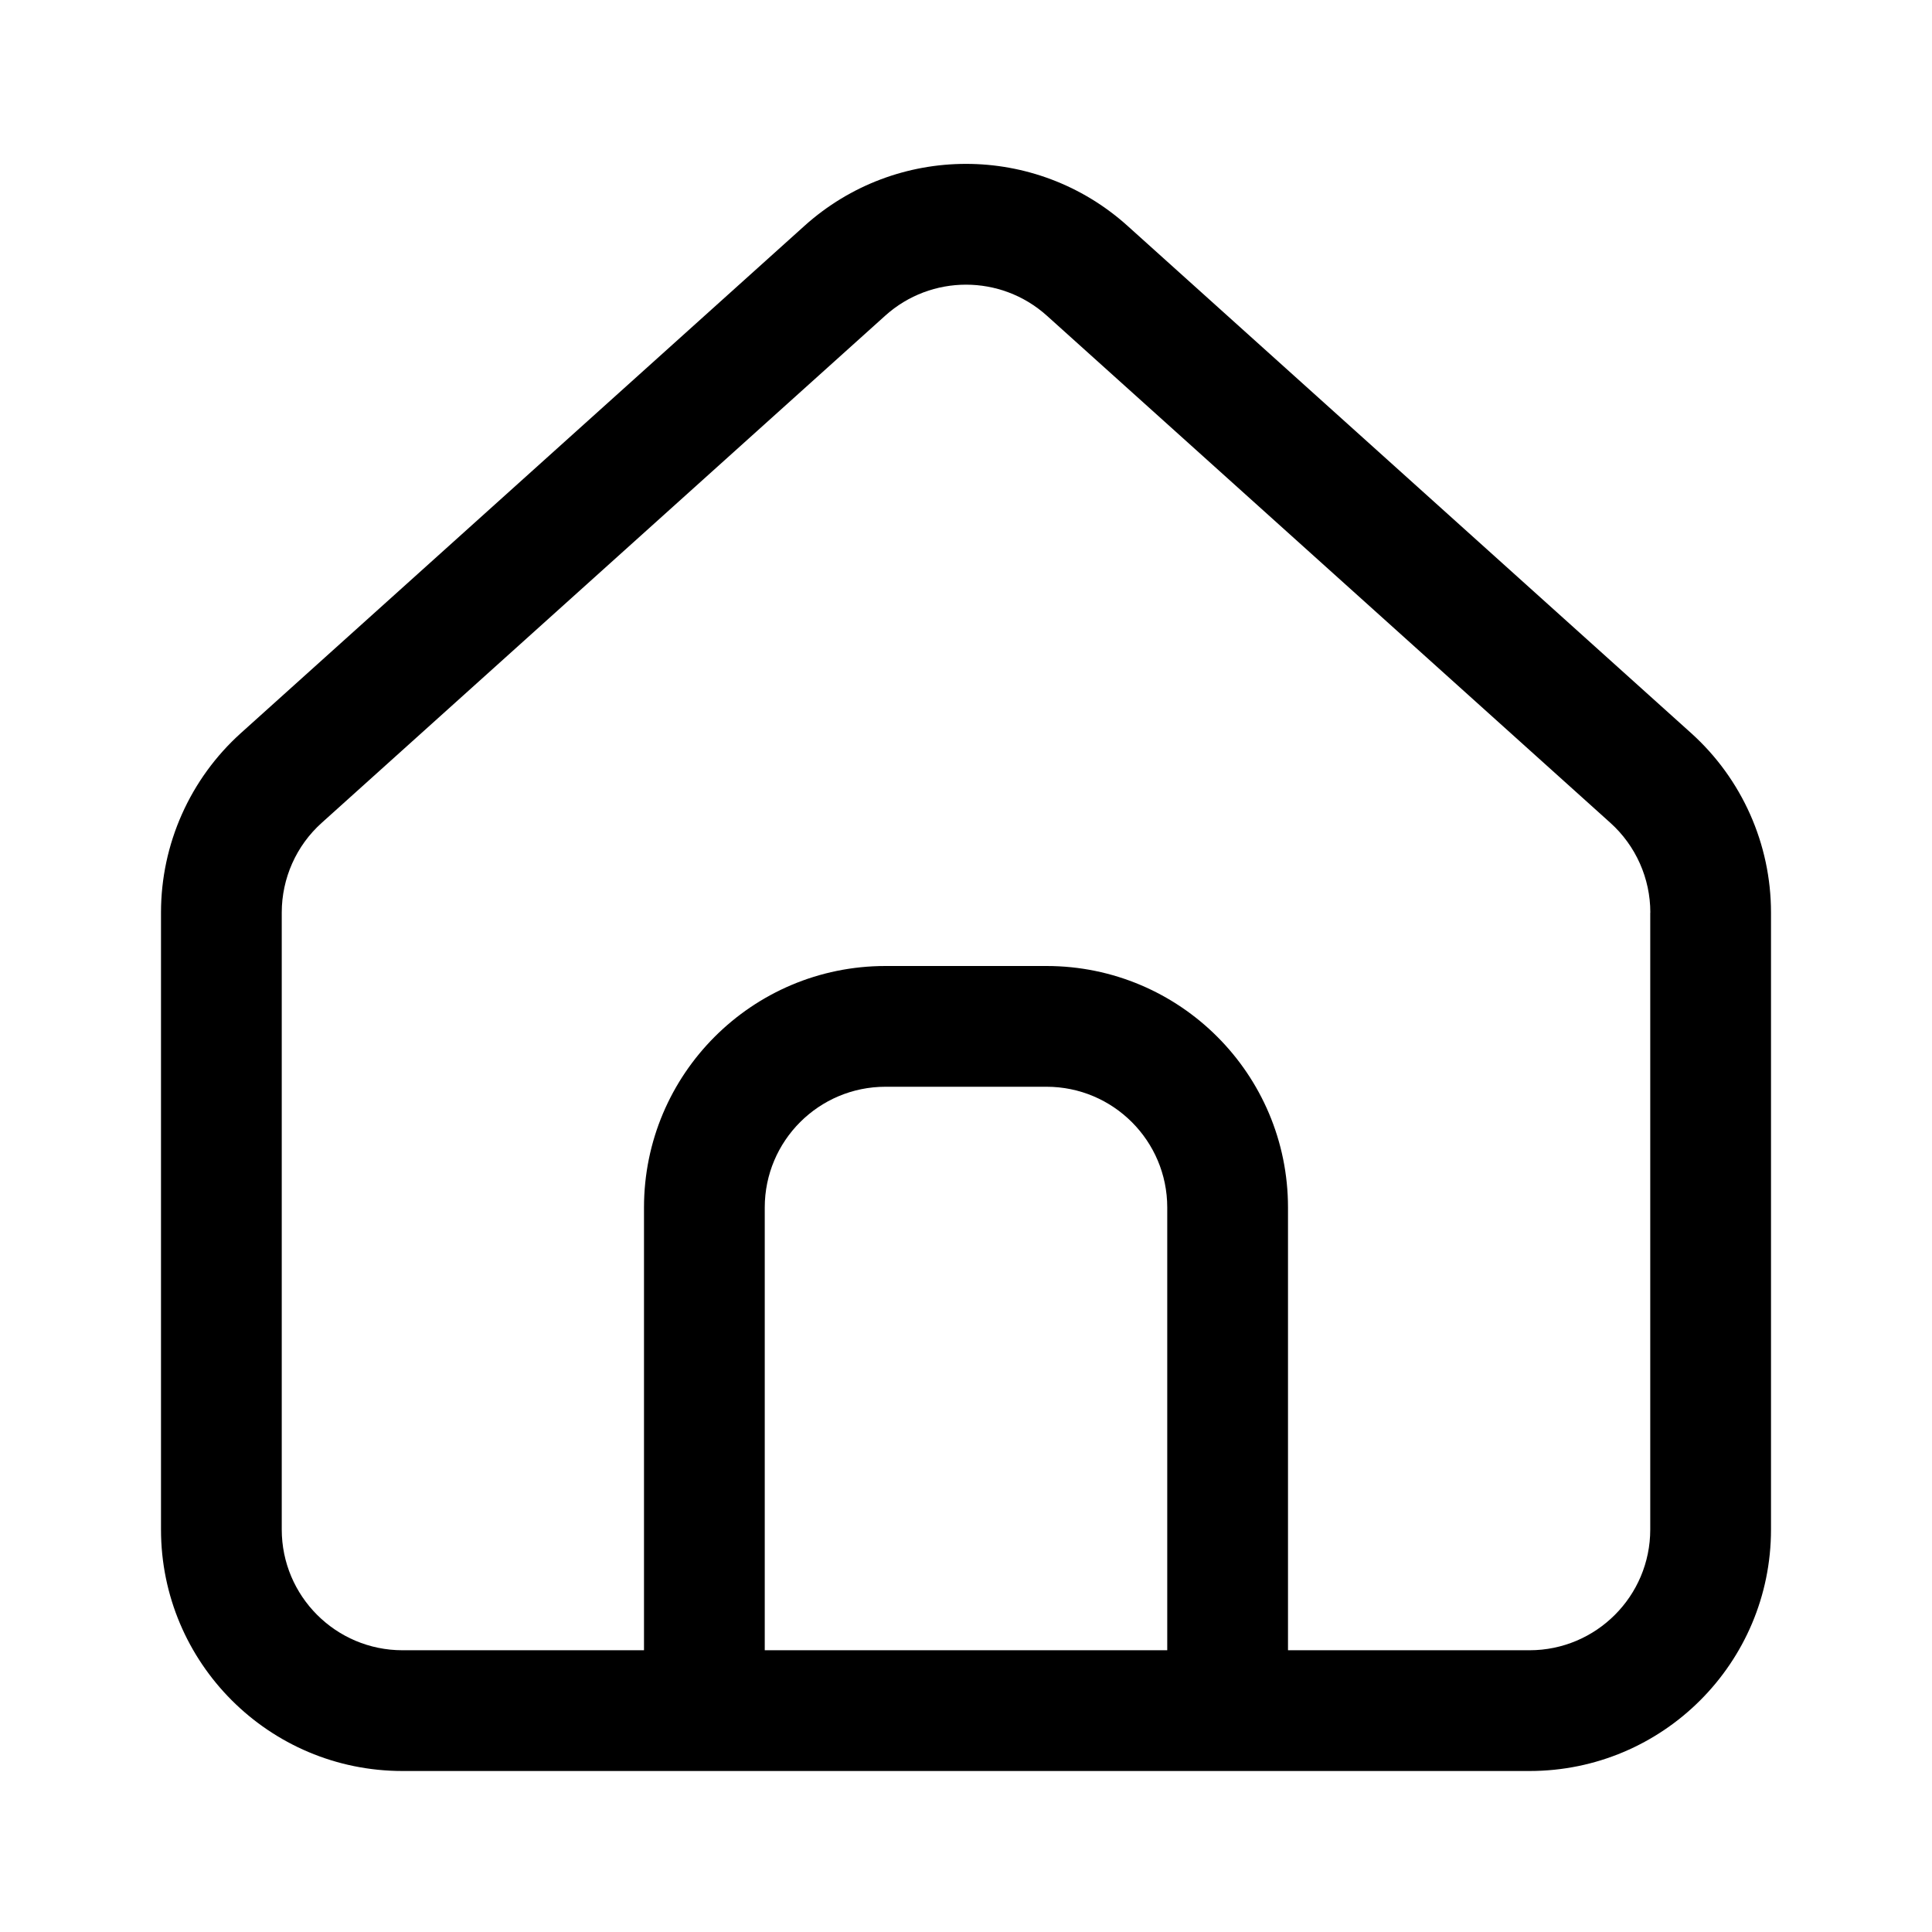
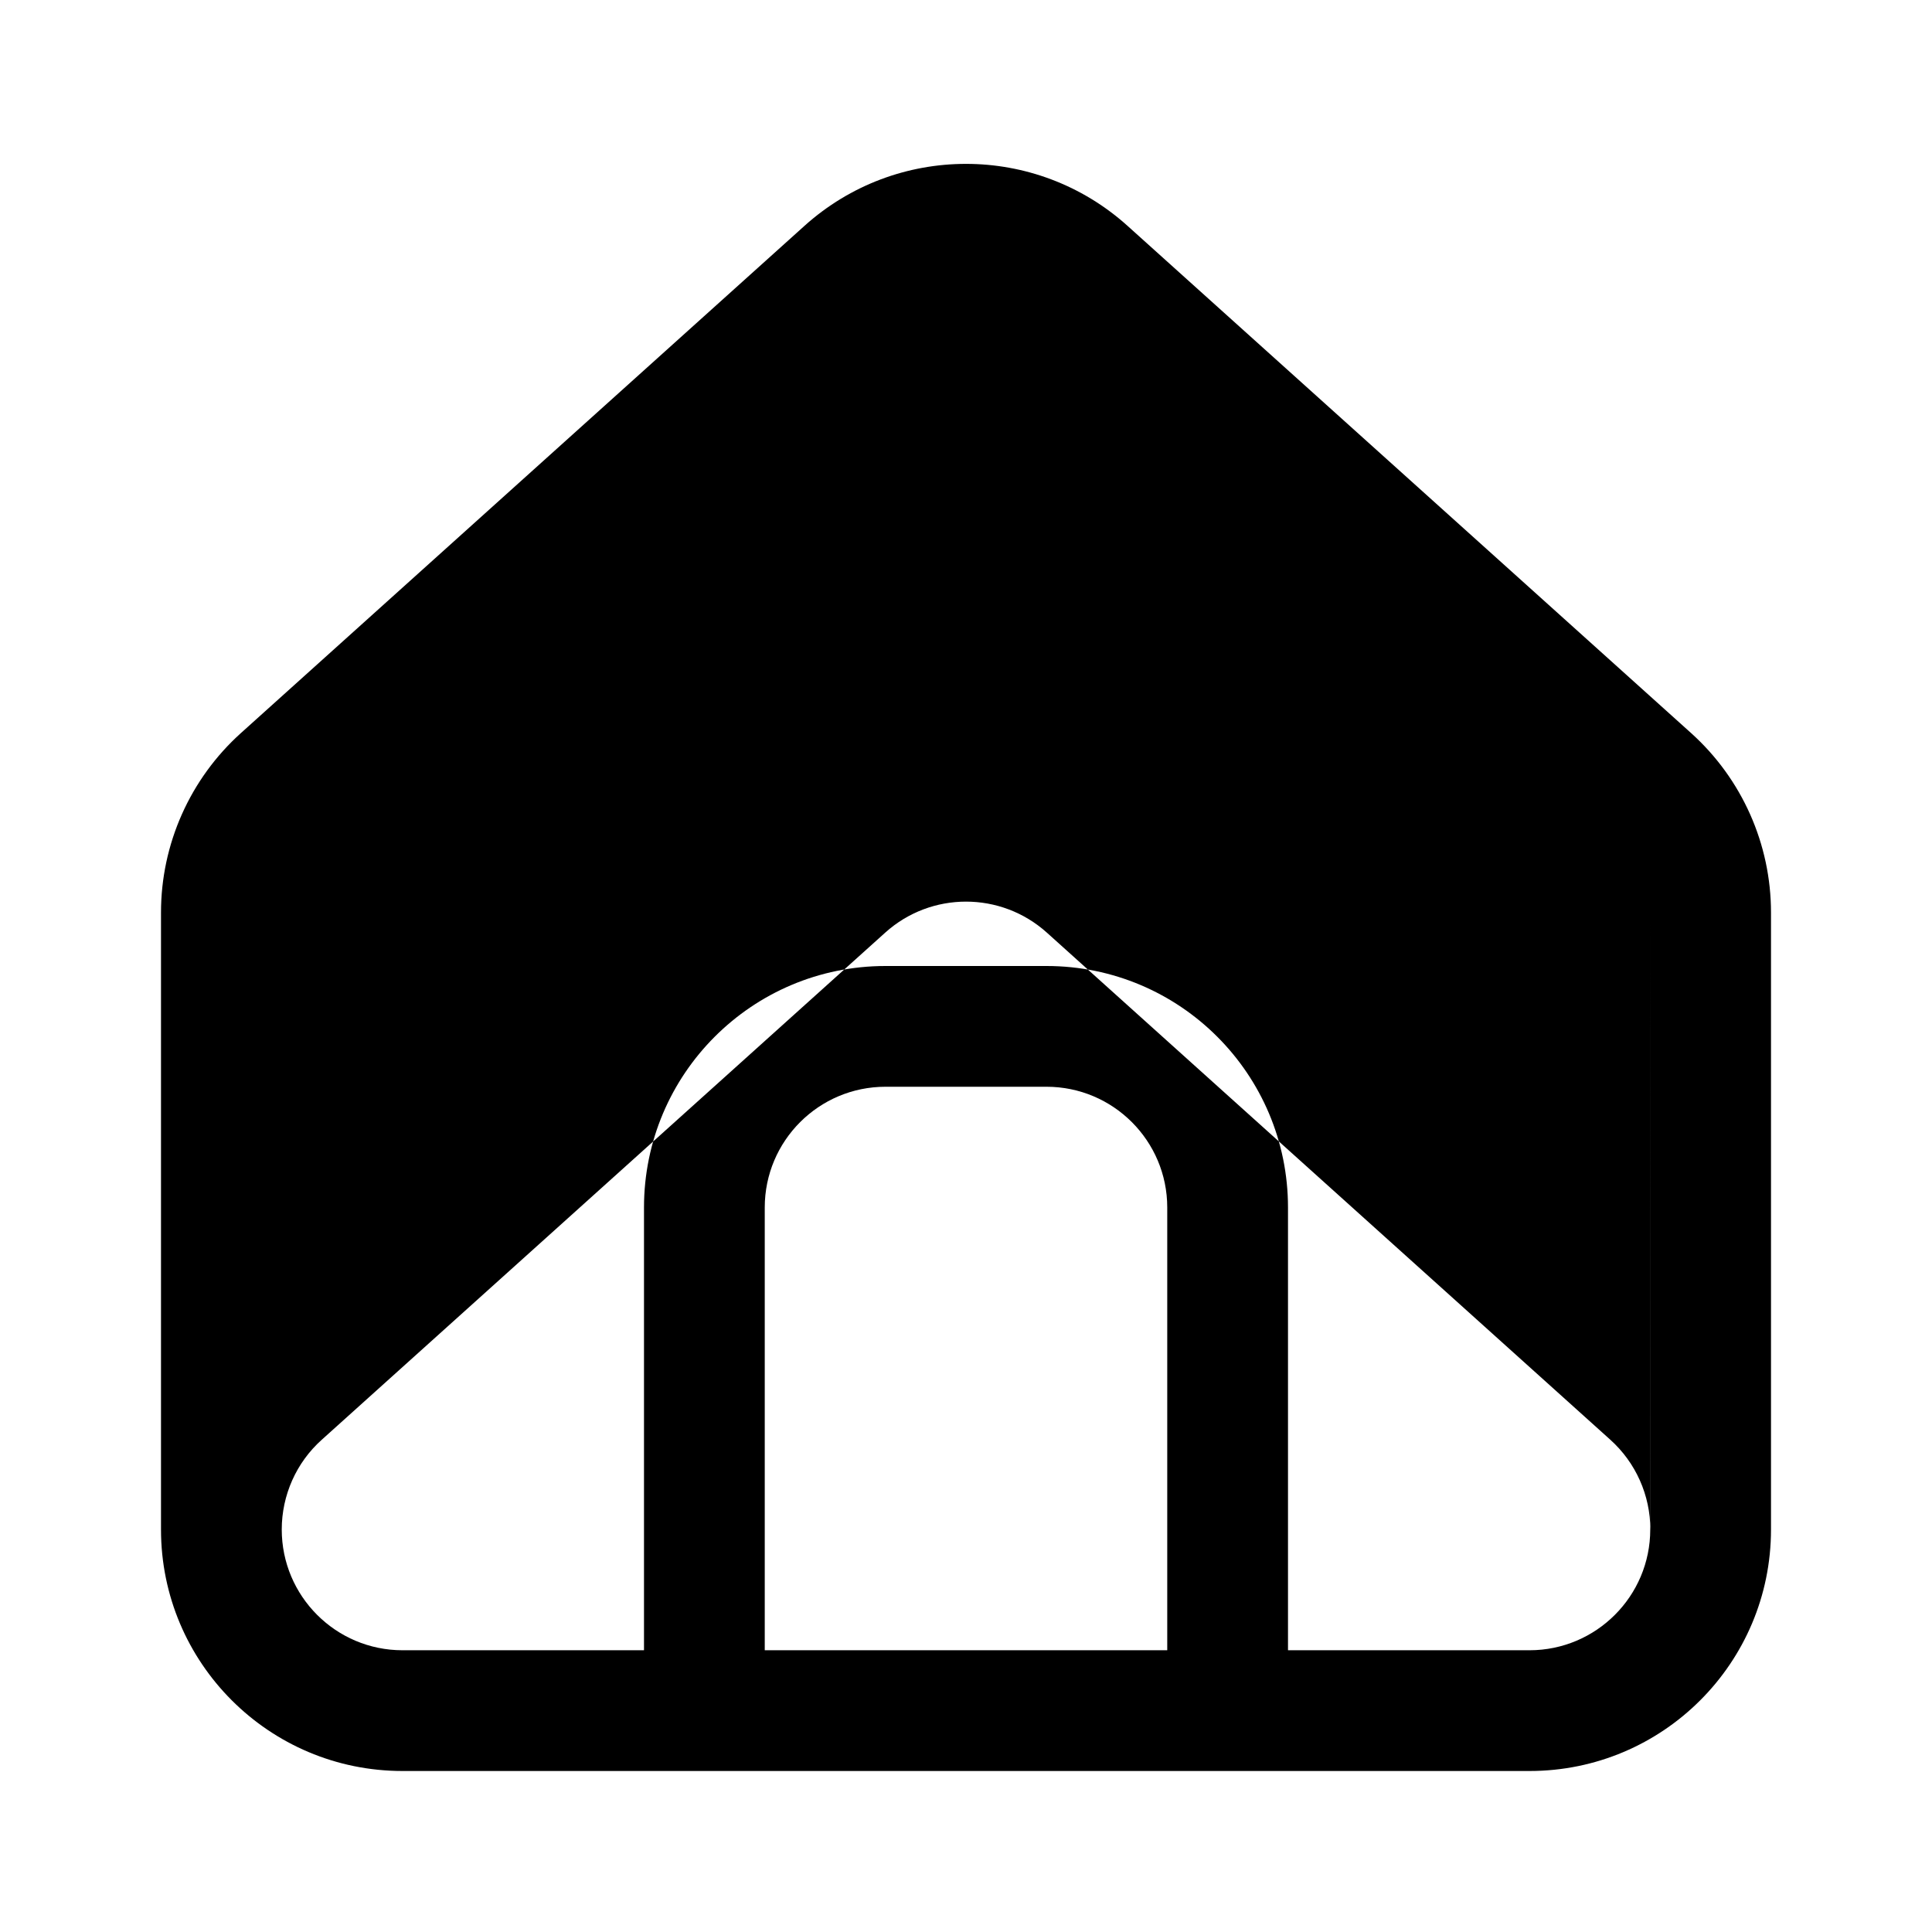
<svg xmlns="http://www.w3.org/2000/svg" fill="none" height="512" viewBox="0 0 24 24" width="512">
-   <path clip-rule="evenodd" d="m5 22c-1.657 0-3-1.343-3-3v-7.664c0-.851.361-1.661.993-2.23l7-6.3c1.141-1.027 2.873-1.027 4.014-0l7 6.3c.632.569.993 1.379.993 2.23v7.664c0 1.657-1.343 3-3 3zm15.5-10.664v7.664c0 .828-.672 1.5-1.5 1.5h-3v-5.5c0-1.657-1.343-3-3-3h-2c-1.657 0-3 1.343-3 3v5.5h-3c-.828 0-1.5-.672-1.5-1.5v-7.664c0-.425.18-.831.497-1.115l7-6.3c.57-.513 1.436-.513 2.007 0l7 6.3c.316.284.497.69.497 1.115zm-11 9.164v-5.5c0-.828.672-1.5 1.5-1.5h2c.828 0 1.5.672 1.5 1.5v5.5z" fill="rgb(0,0,0)" fill-rule="evenodd" />
+   <path clip-rule="evenodd" d="m5 22c-1.657 0-3-1.343-3-3v-7.664c0-.851.361-1.661.993-2.23l7-6.3c1.141-1.027 2.873-1.027 4.014-0l7 6.3c.632.569.993 1.379.993 2.23v7.664c0 1.657-1.343 3-3 3zm15.5-10.664v7.664c0 .828-.672 1.5-1.5 1.5h-3v-5.5c0-1.657-1.343-3-3-3h-2c-1.657 0-3 1.343-3 3v5.5h-3c-.828 0-1.5-.672-1.5-1.5c0-.425.18-.831.497-1.115l7-6.3c.57-.513 1.436-.513 2.007 0l7 6.3c.316.284.497.69.497 1.115zm-11 9.164v-5.5c0-.828.672-1.5 1.5-1.5h2c.828 0 1.5.672 1.5 1.5v5.5z" fill="rgb(0,0,0)" fill-rule="evenodd" />
</svg>